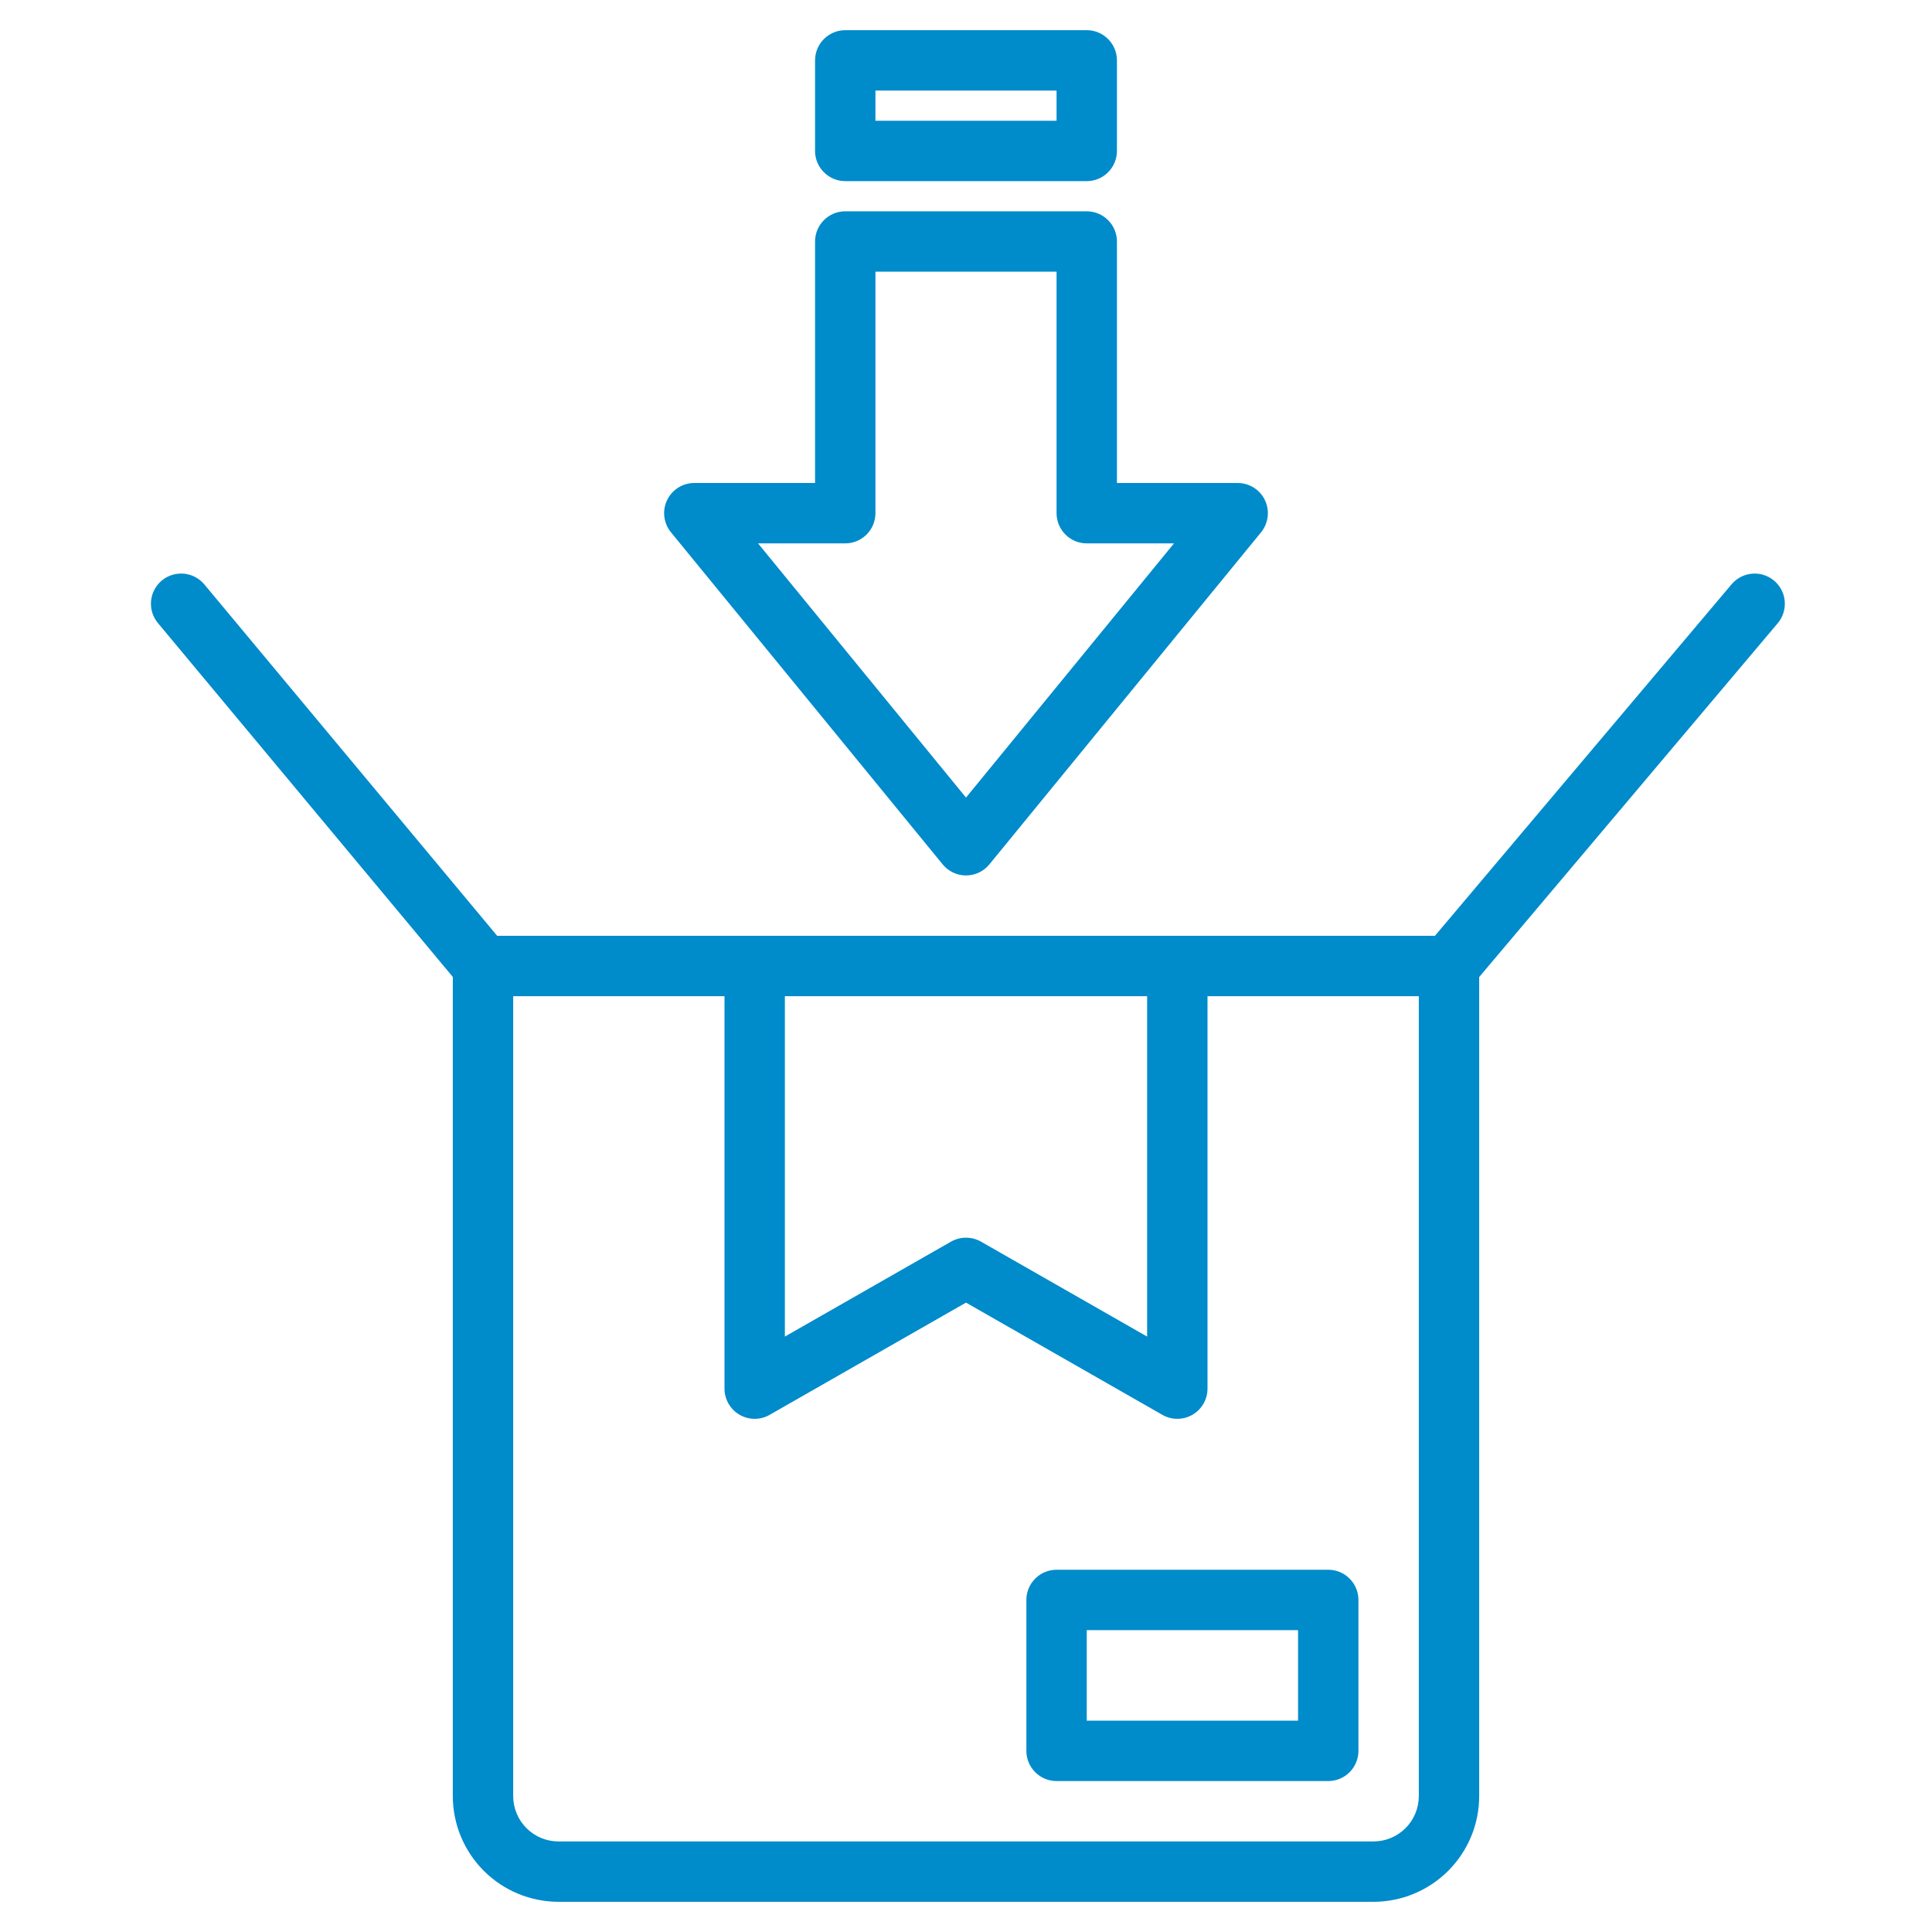
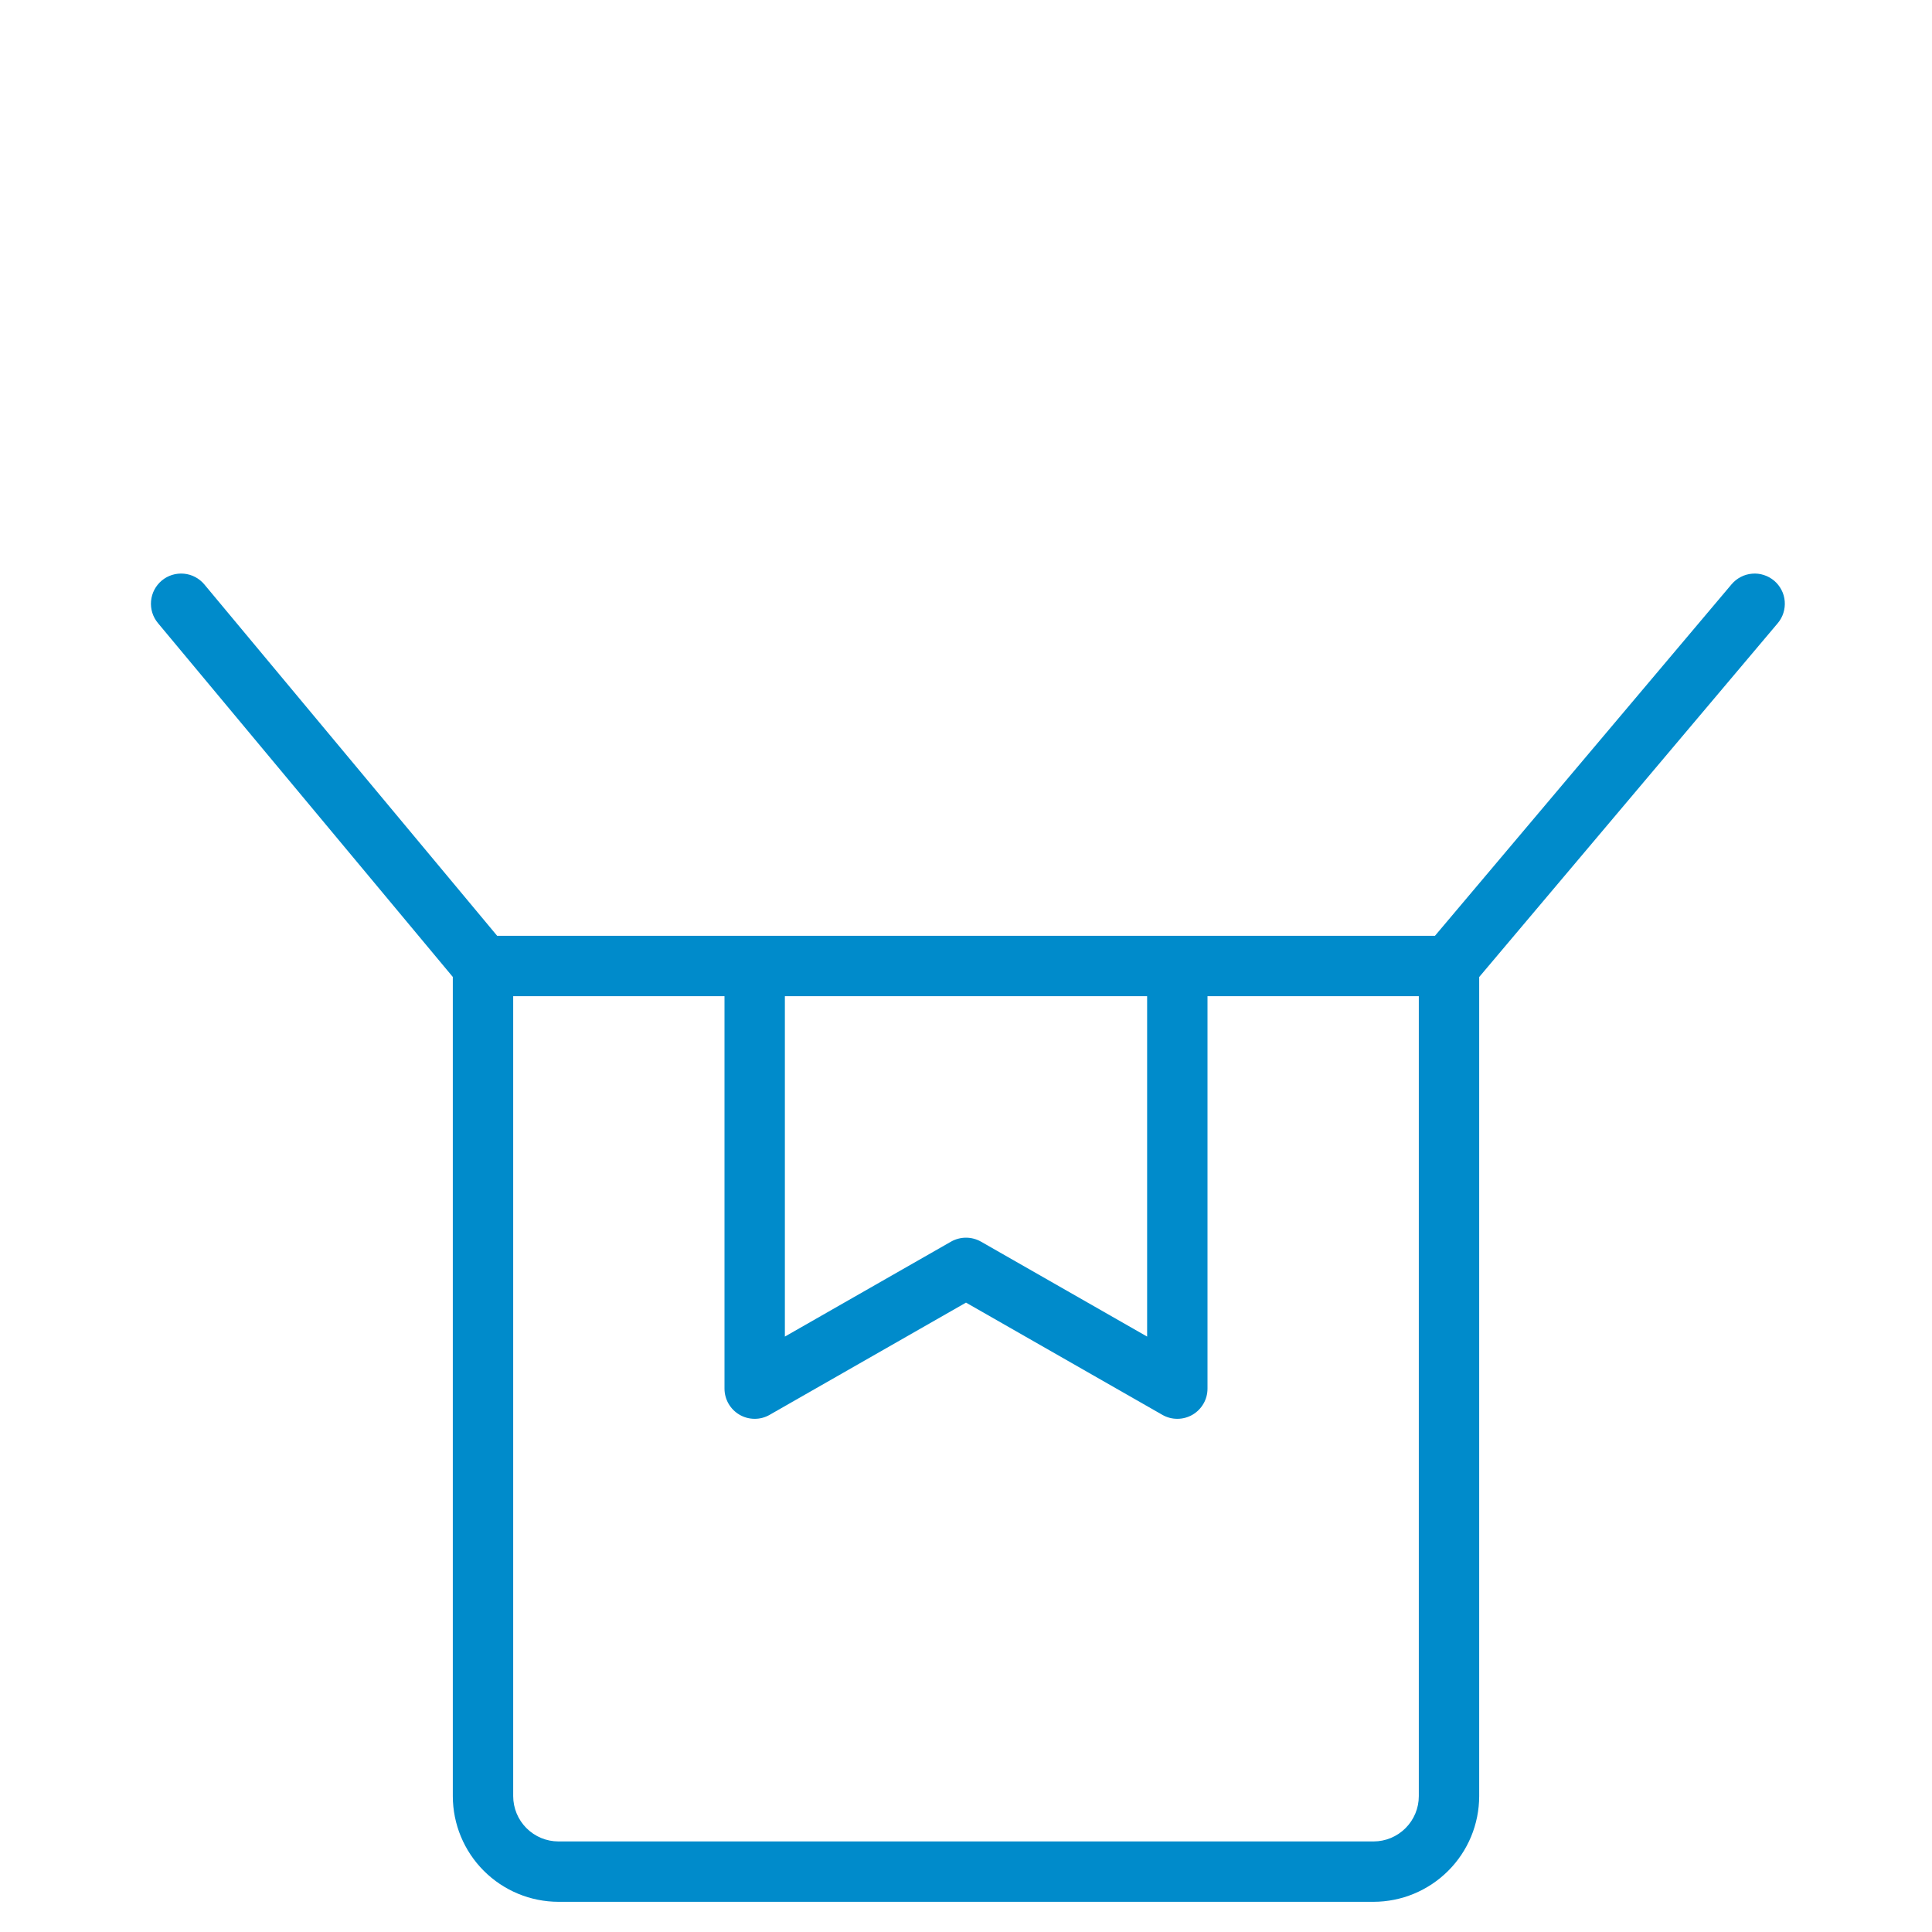
<svg xmlns="http://www.w3.org/2000/svg" width="48" height="48" viewBox="0 0 48 48" fill="none">
  <g id="fi_4106989">
    <g id="Group">
-       <path id="Vector" d="M31.428 12.428C31.367 12.3 31.271 12.192 31.151 12.116C31.031 12.04 30.892 12 30.75 12H27.75V6C27.75 5.801 27.671 5.61 27.53 5.47C27.39 5.329 27.199 5.25 27 5.25H21C20.801 5.25 20.61 5.329 20.47 5.47C20.329 5.61 20.25 5.801 20.25 6V12H17.25C17.108 12 16.969 12.04 16.849 12.116C16.729 12.192 16.633 12.301 16.572 12.429C16.511 12.557 16.488 12.7 16.506 12.841C16.523 12.982 16.58 13.115 16.67 13.225L23.42 21.475C23.49 21.561 23.579 21.631 23.679 21.678C23.779 21.726 23.889 21.75 24 21.75C24.111 21.75 24.221 21.726 24.321 21.678C24.422 21.631 24.51 21.561 24.581 21.475L31.331 13.225C31.42 13.115 31.477 12.982 31.494 12.841C31.512 12.7 31.489 12.557 31.428 12.428ZM24 19.816L18.833 13.5H21C21.199 13.5 21.39 13.421 21.53 13.28C21.671 13.14 21.75 12.949 21.75 12.75V6.75H26.25V12.75C26.25 12.949 26.329 13.14 26.47 13.28C26.61 13.421 26.801 13.5 27 13.5H29.168L24 19.816Z" fill="#008BCB" />
      <path id="Vector_2" d="M44.078 14.427C44.002 14.364 43.916 14.315 43.822 14.286C43.728 14.255 43.629 14.244 43.531 14.253C43.433 14.261 43.337 14.288 43.25 14.334C43.162 14.379 43.085 14.441 43.021 14.516L35.651 23.25H12.352L5.077 14.52C4.949 14.367 4.767 14.271 4.569 14.253C4.37 14.235 4.173 14.296 4.02 14.423C3.867 14.551 3.771 14.733 3.753 14.932C3.735 15.13 3.796 15.327 3.924 15.48L11.25 24.272V44.625C11.251 45.321 11.528 45.988 12.02 46.48C12.512 46.972 13.179 47.249 13.875 47.25H34.125C34.821 47.249 35.488 46.972 35.98 46.48C36.473 45.988 36.749 45.321 36.75 44.625V24.274L44.167 15.484C44.23 15.409 44.279 15.322 44.308 15.228C44.338 15.134 44.349 15.035 44.341 14.937C44.333 14.839 44.306 14.743 44.26 14.656C44.215 14.568 44.153 14.491 44.078 14.427ZM19.5 24.75H28.5V33.207L24.372 30.848C24.259 30.784 24.131 30.75 24 30.75C23.87 30.75 23.741 30.784 23.628 30.848L19.5 33.207V24.75ZM35.25 44.625C35.25 44.923 35.131 45.209 34.92 45.42C34.709 45.631 34.423 45.75 34.125 45.75H13.875C13.577 45.75 13.291 45.631 13.08 45.42C12.869 45.209 12.751 44.923 12.75 44.625V24.75H18V34.5C18 34.631 18.035 34.761 18.1 34.874C18.166 34.988 18.26 35.083 18.374 35.149C18.487 35.215 18.616 35.25 18.748 35.25C18.879 35.251 19.008 35.217 19.122 35.151L24 32.363L28.878 35.151C28.992 35.217 29.121 35.251 29.253 35.25C29.384 35.25 29.513 35.215 29.627 35.149C29.74 35.083 29.835 34.988 29.9 34.874C29.966 34.761 30 34.631 30 34.5V24.75H35.25V44.625Z" fill="#008BCB" />
-       <path id="Vector_3" d="M26.25 39C26.051 39 25.86 39.079 25.72 39.22C25.579 39.36 25.5 39.551 25.5 39.75V43.5C25.5 43.699 25.579 43.89 25.72 44.03C25.86 44.171 26.051 44.25 26.25 44.25H33C33.199 44.25 33.39 44.171 33.53 44.03C33.671 43.89 33.75 43.699 33.75 43.5V39.75C33.75 39.551 33.671 39.36 33.53 39.22C33.39 39.079 33.199 39 33 39H26.25ZM32.25 42.75H27V40.5H32.25V42.75Z" fill="#008BCB" />
-       <path id="Vector_4" d="M21 4.5H27C27.199 4.5 27.39 4.421 27.53 4.28C27.671 4.14 27.75 3.949 27.75 3.75V1.5C27.75 1.301 27.671 1.11 27.53 0.97C27.39 0.829 27.199 0.75 27 0.75H21C20.801 0.75 20.61 0.829 20.47 0.97C20.329 1.11 20.25 1.301 20.25 1.5V3.75C20.25 3.949 20.329 4.14 20.47 4.28C20.61 4.421 20.801 4.5 21 4.5ZM21.75 2.25H26.25V3H21.75V2.25Z" fill="#008BCB" />
    </g>
  </g>
</svg>